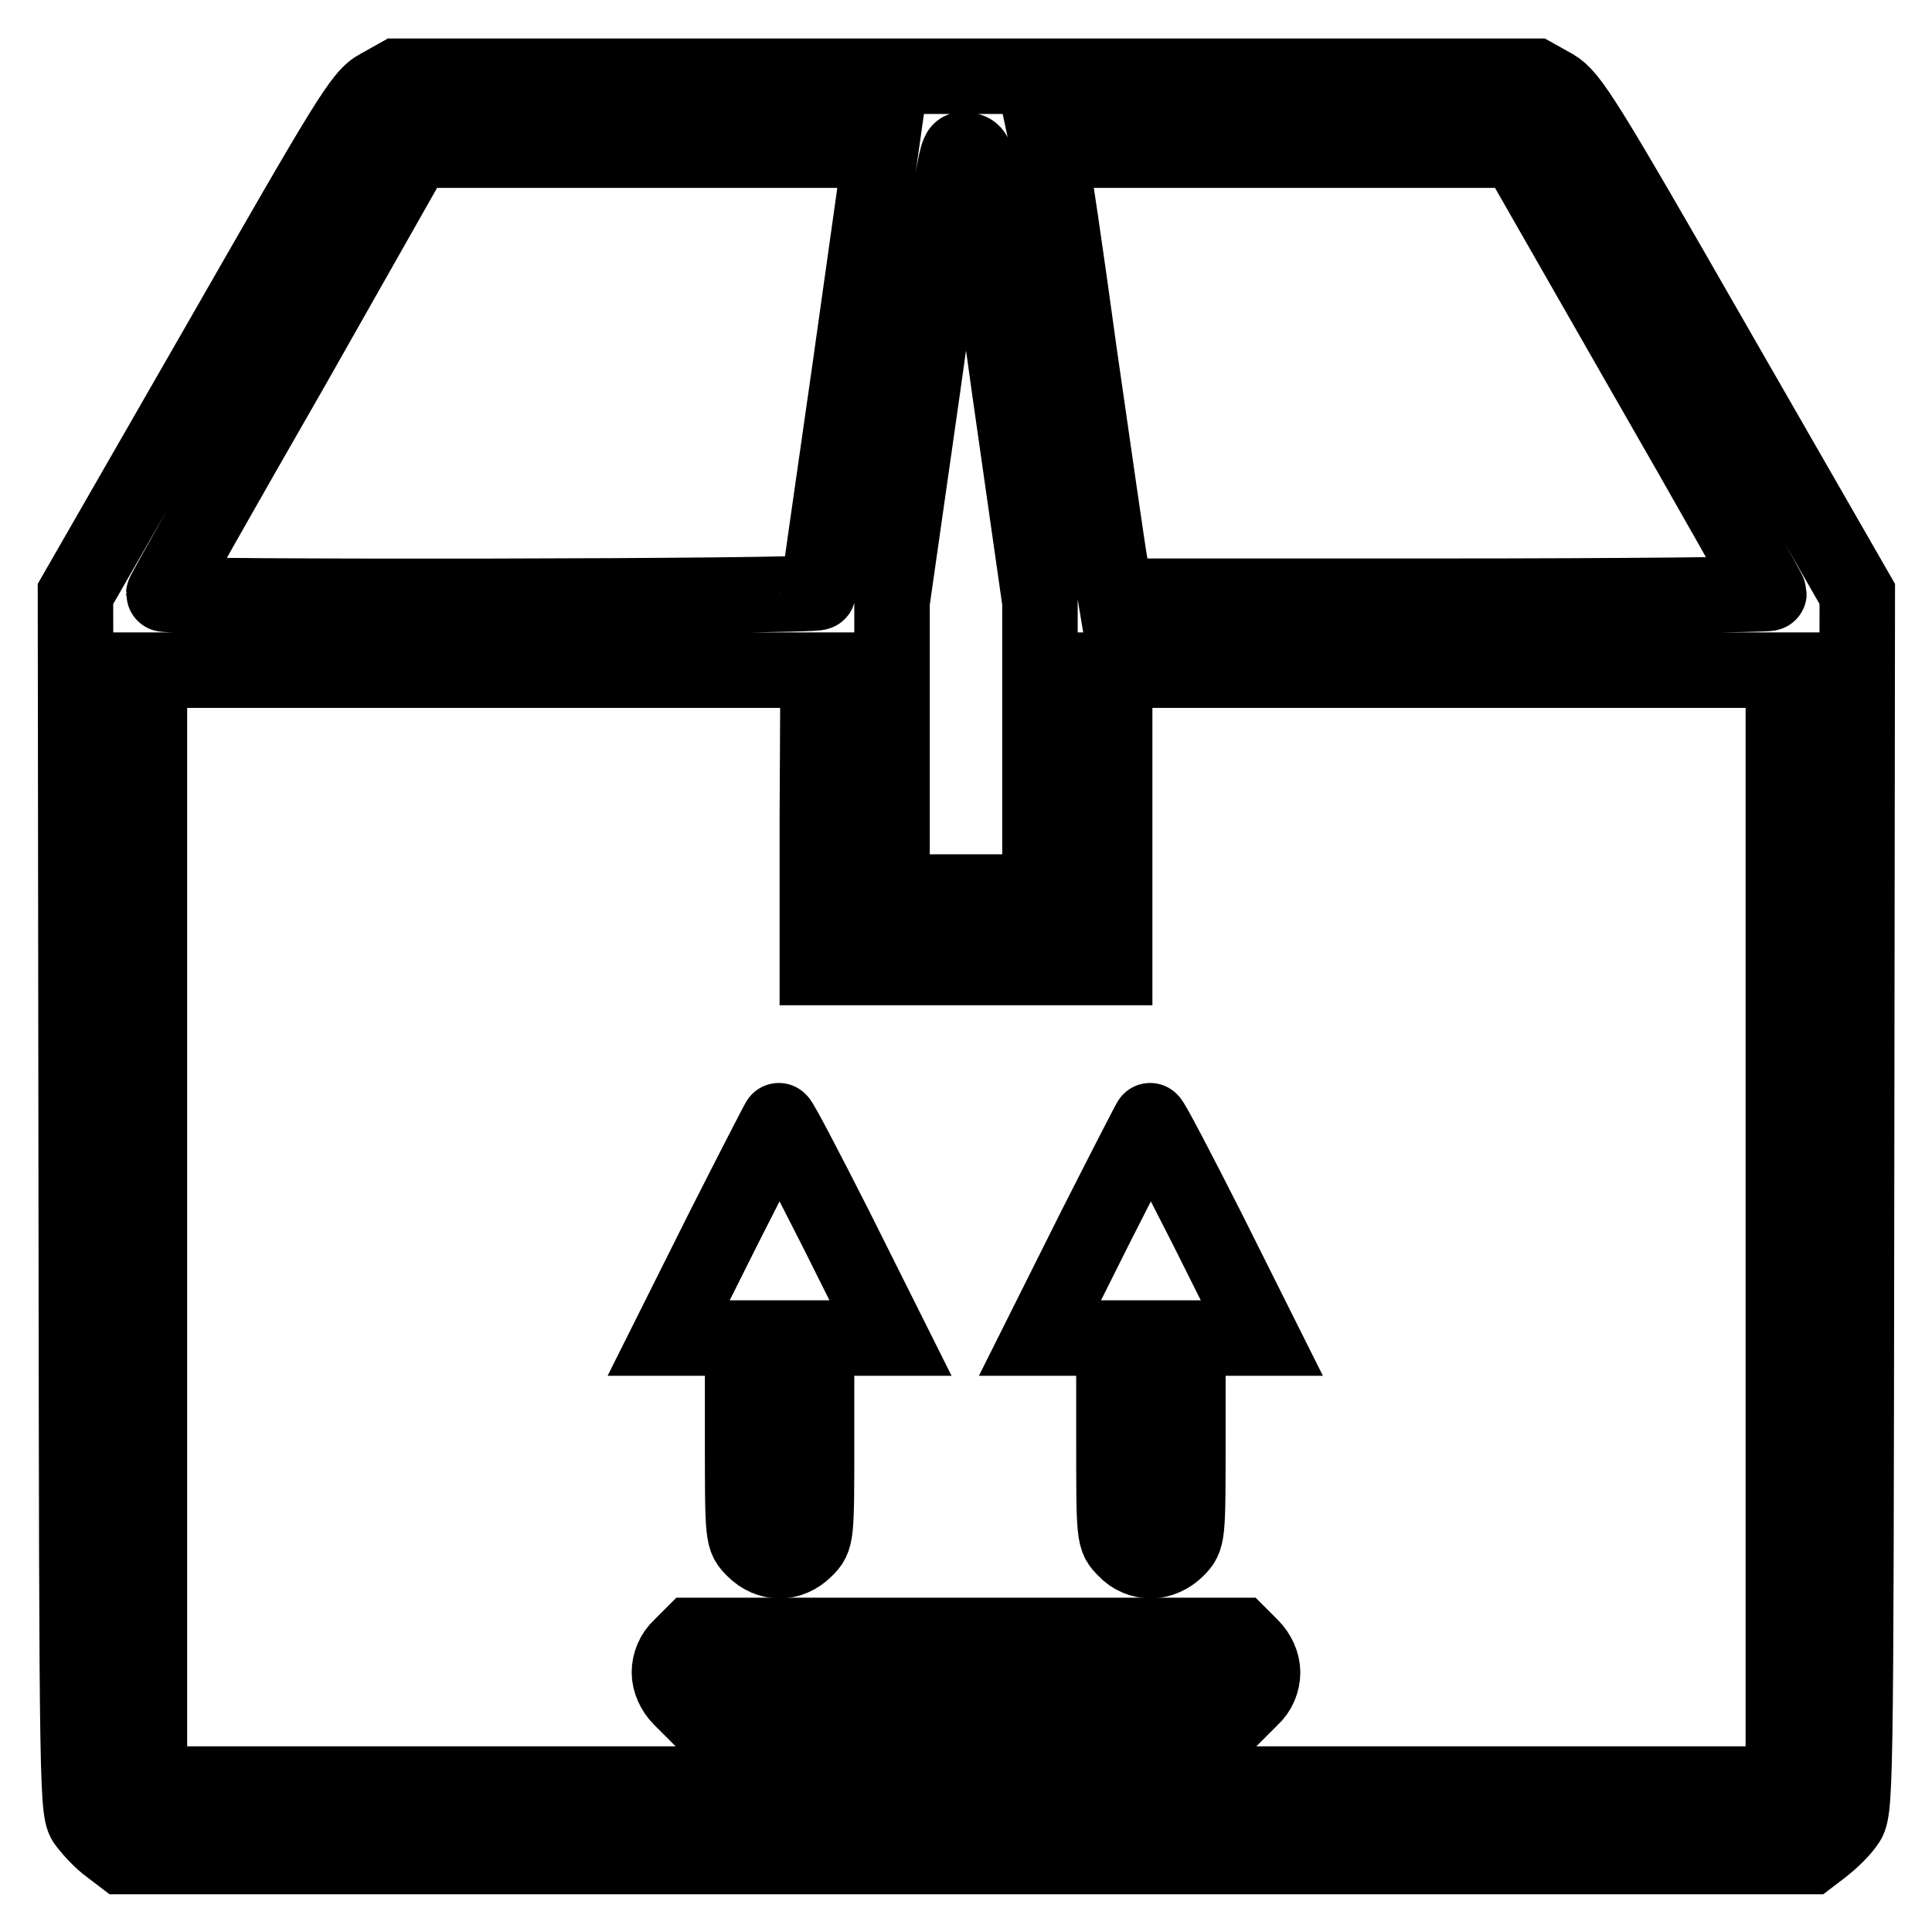
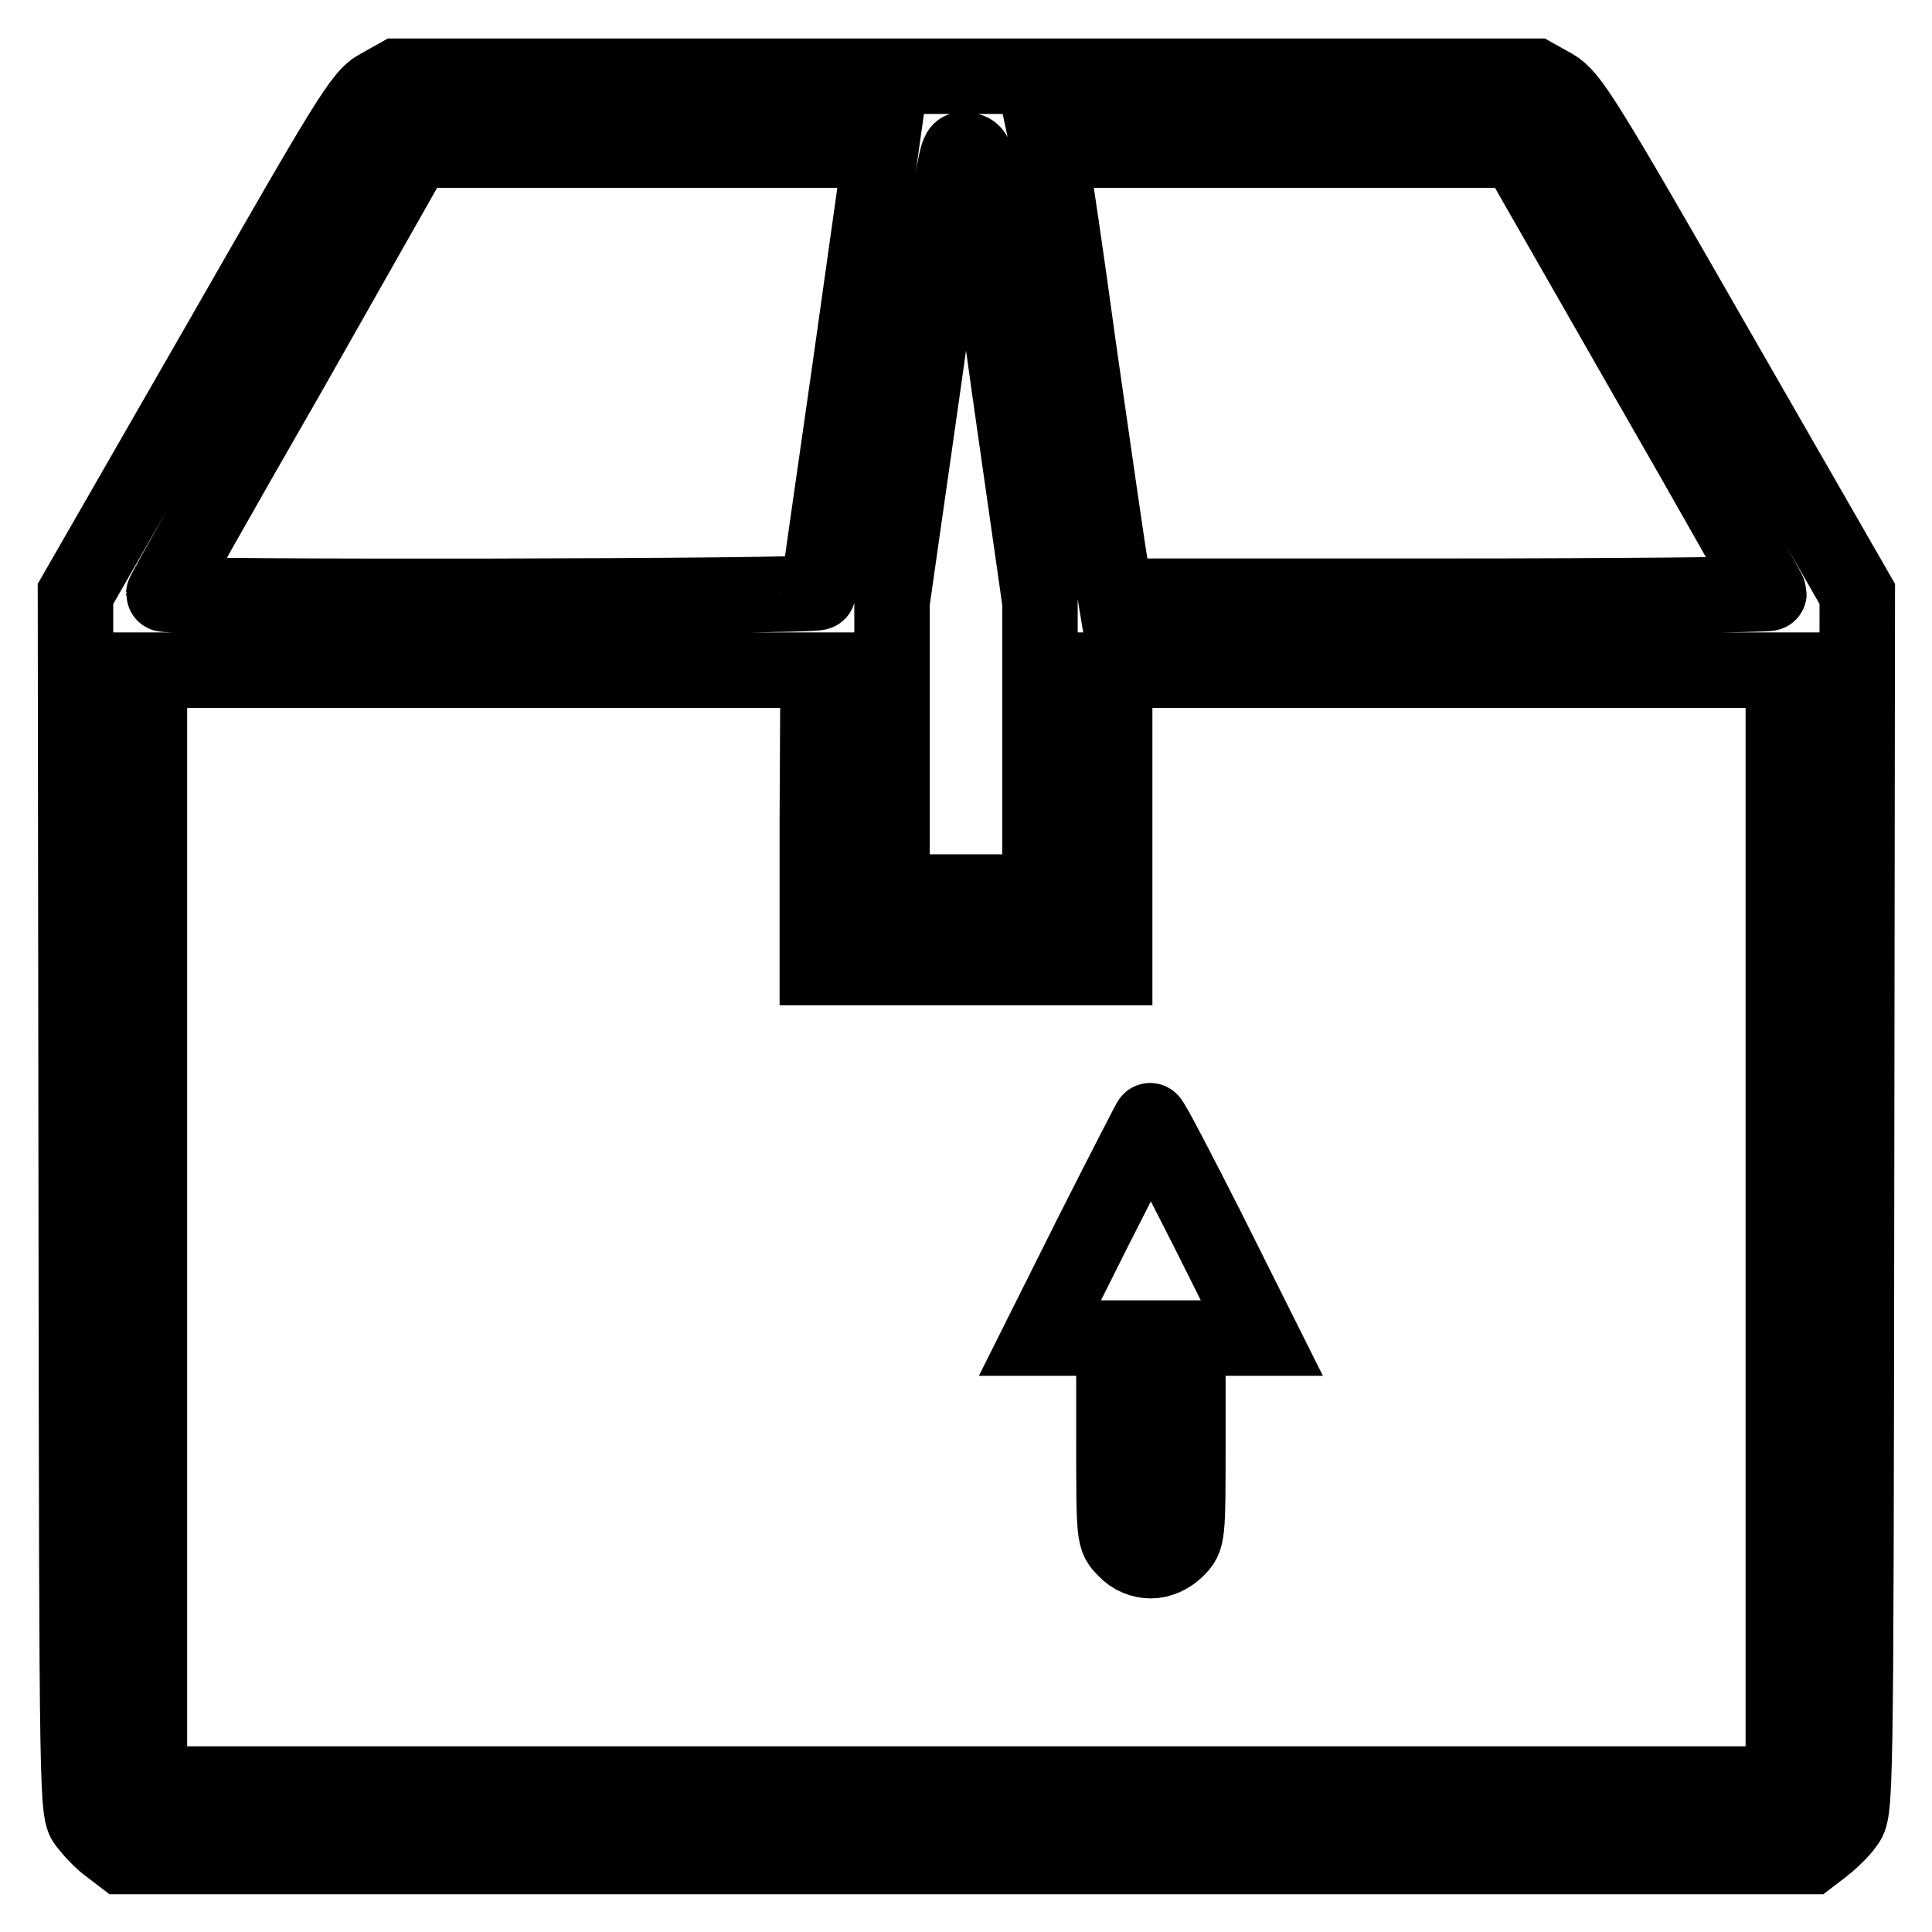
<svg xmlns="http://www.w3.org/2000/svg" version="1.1" x="0px" y="0px" viewBox="0 0 256 256" enable-background="new 0 0 256 256" xml:space="preserve">
  <g>
    <g>
      <g>
        <path stroke-width="10" fill-opacity="0" stroke="#000000" d="M50.2,11.5c-2.3,1.2-4,4.1-21.3,34.3L10,78.7l0.1,80.7c0.1,80.4,0.1,80.7,1.4,82.3c0.7,0.9,2,2.3,3,3l1.7,1.3H128h111.9l1.7-1.3c0.9-0.7,2.3-2,3-3c1.3-1.7,1.3-1.9,1.4-82.3l0.1-80.7l-18.9-32.9c-17.3-30.2-19.1-33-21.3-34.3l-2.5-1.4H128H52.7L50.2,11.5z M112.6,49c-2.3,16-4.2,29.3-4.2,29.5c0,0.6-86.7,0.7-86.7,0.2c0-0.2,7.5-13.5,16.7-29.5L55,19.9h30.9h30.8L112.6,49z M129.5,21.9c0.2,1.1,2.2,14.6,4.3,29.9l4,28v19.2v19.2H128h-9.8V99.1V79.8l4-28c4.9-34.7,4.4-31.9,5.8-31.9C128.9,19.9,129.3,20.5,129.5,21.9z M217.7,49.1c9.2,16,16.7,29.3,16.7,29.5S214.9,79,191.1,79h-43.3l-0.7-4.2c-0.4-2.3-2.2-14.9-4.1-28.1c-1.8-13.2-3.5-24.6-3.7-25.4l-0.3-1.4H170h31L217.7,49.1z M108.3,108.5v19.7H128h19.7v-19.7V88.8H192h44.3v73.8v73.8H128H19.8v-73.8V88.8h44.3h44.3L108.3,108.5L108.3,108.5z" />
-         <path stroke-width="10" fill-opacity="0" stroke="#000000" d="M95.8,162.9l-7.2,14.4h4.9h4.9v13.2c0,13.3,0,13.3,1.5,14.8c2,2,4.8,2,6.8,0c1.5-1.5,1.5-1.5,1.5-14.8v-13.2h4.9h4.9l-7.2-14.4c-4-7.9-7.4-14.4-7.6-14.4C103.2,148.4,99.8,155,95.8,162.9z" />
        <path stroke-width="10" fill-opacity="0" stroke="#000000" d="M145,162.9l-7.2,14.4h4.9h4.9v13.2c0,13.3,0,13.3,1.5,14.8c0.9,1,2.2,1.5,3.4,1.5s2.5-0.6,3.4-1.5c1.5-1.5,1.5-1.5,1.5-14.8v-13.2h4.9h4.9l-7.2-14.4c-4-7.9-7.4-14.4-7.6-14.4C152.4,148.4,149,155,145,162.9z" />
-         <path stroke-width="10" fill-opacity="0" stroke="#000000" d="M90.2,218.2c-1,0.9-1.5,2.2-1.5,3.4s0.6,2.5,1.5,3.4l1.5,1.5H128h36.3l1.5-1.5c1-0.9,1.5-2.2,1.5-3.4s-0.6-2.5-1.5-3.4l-1.5-1.5H128H91.7L90.2,218.2z" />
      </g>
    </g>
  </g>
</svg>